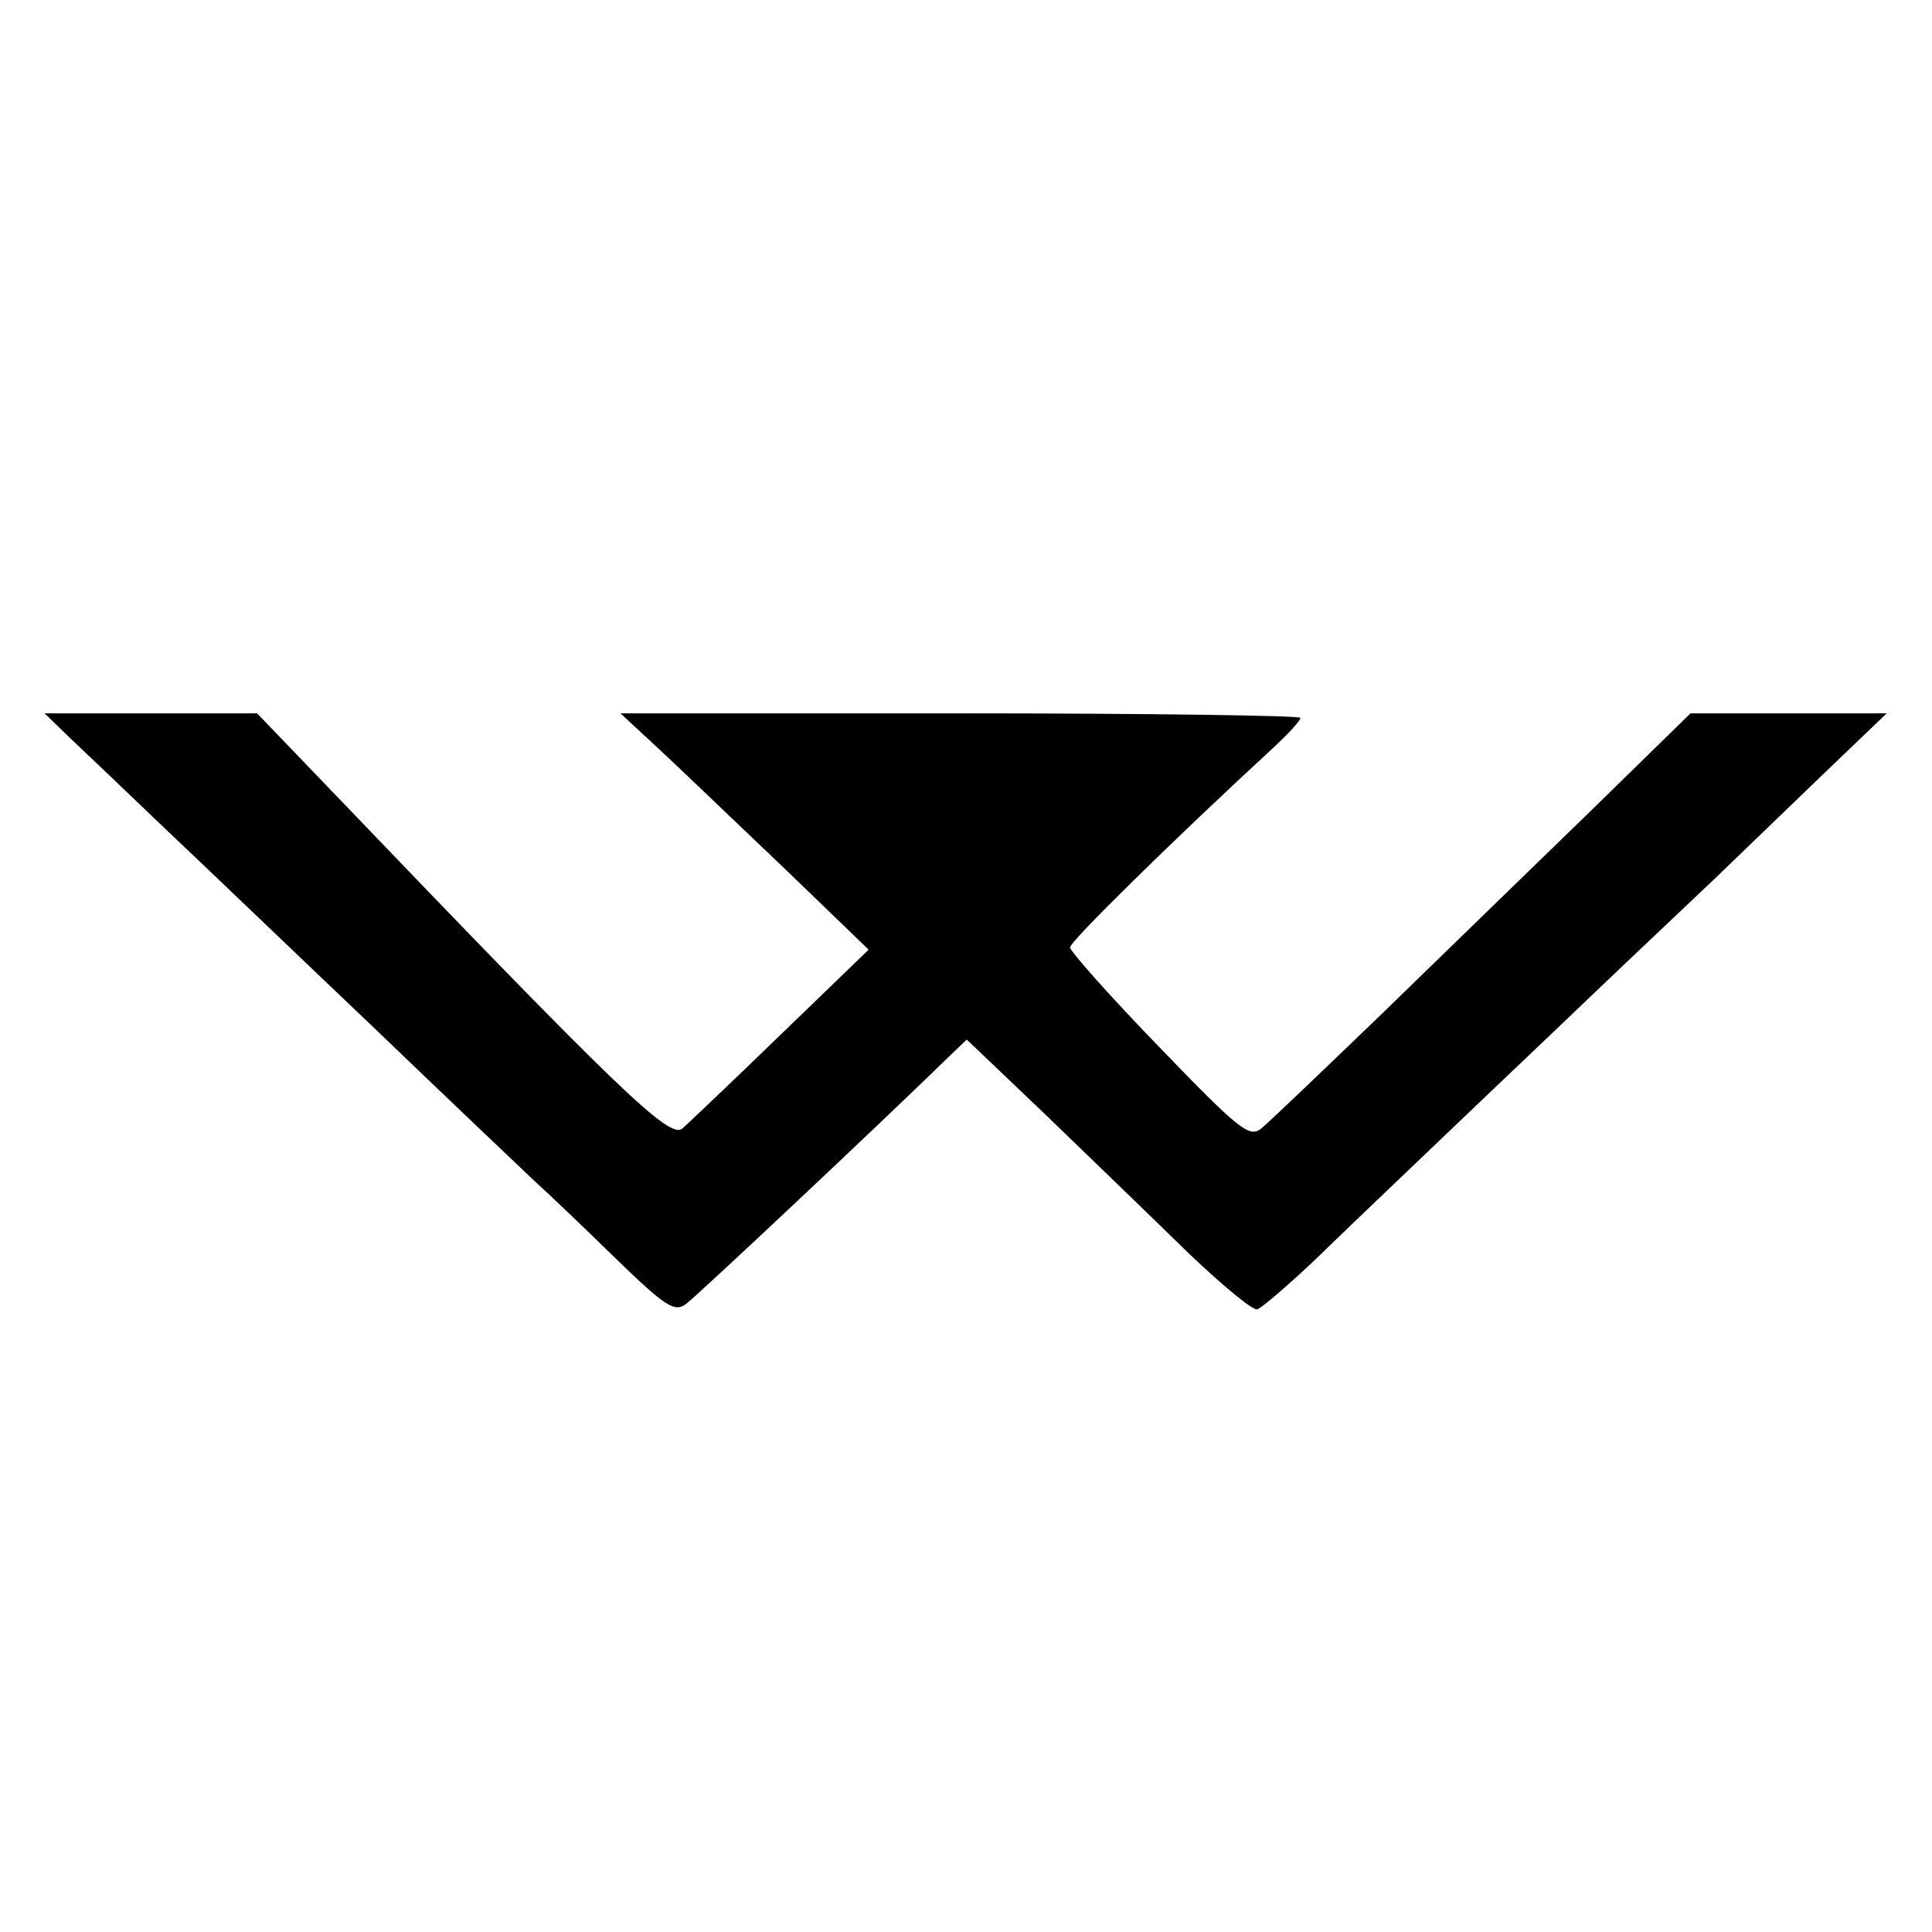
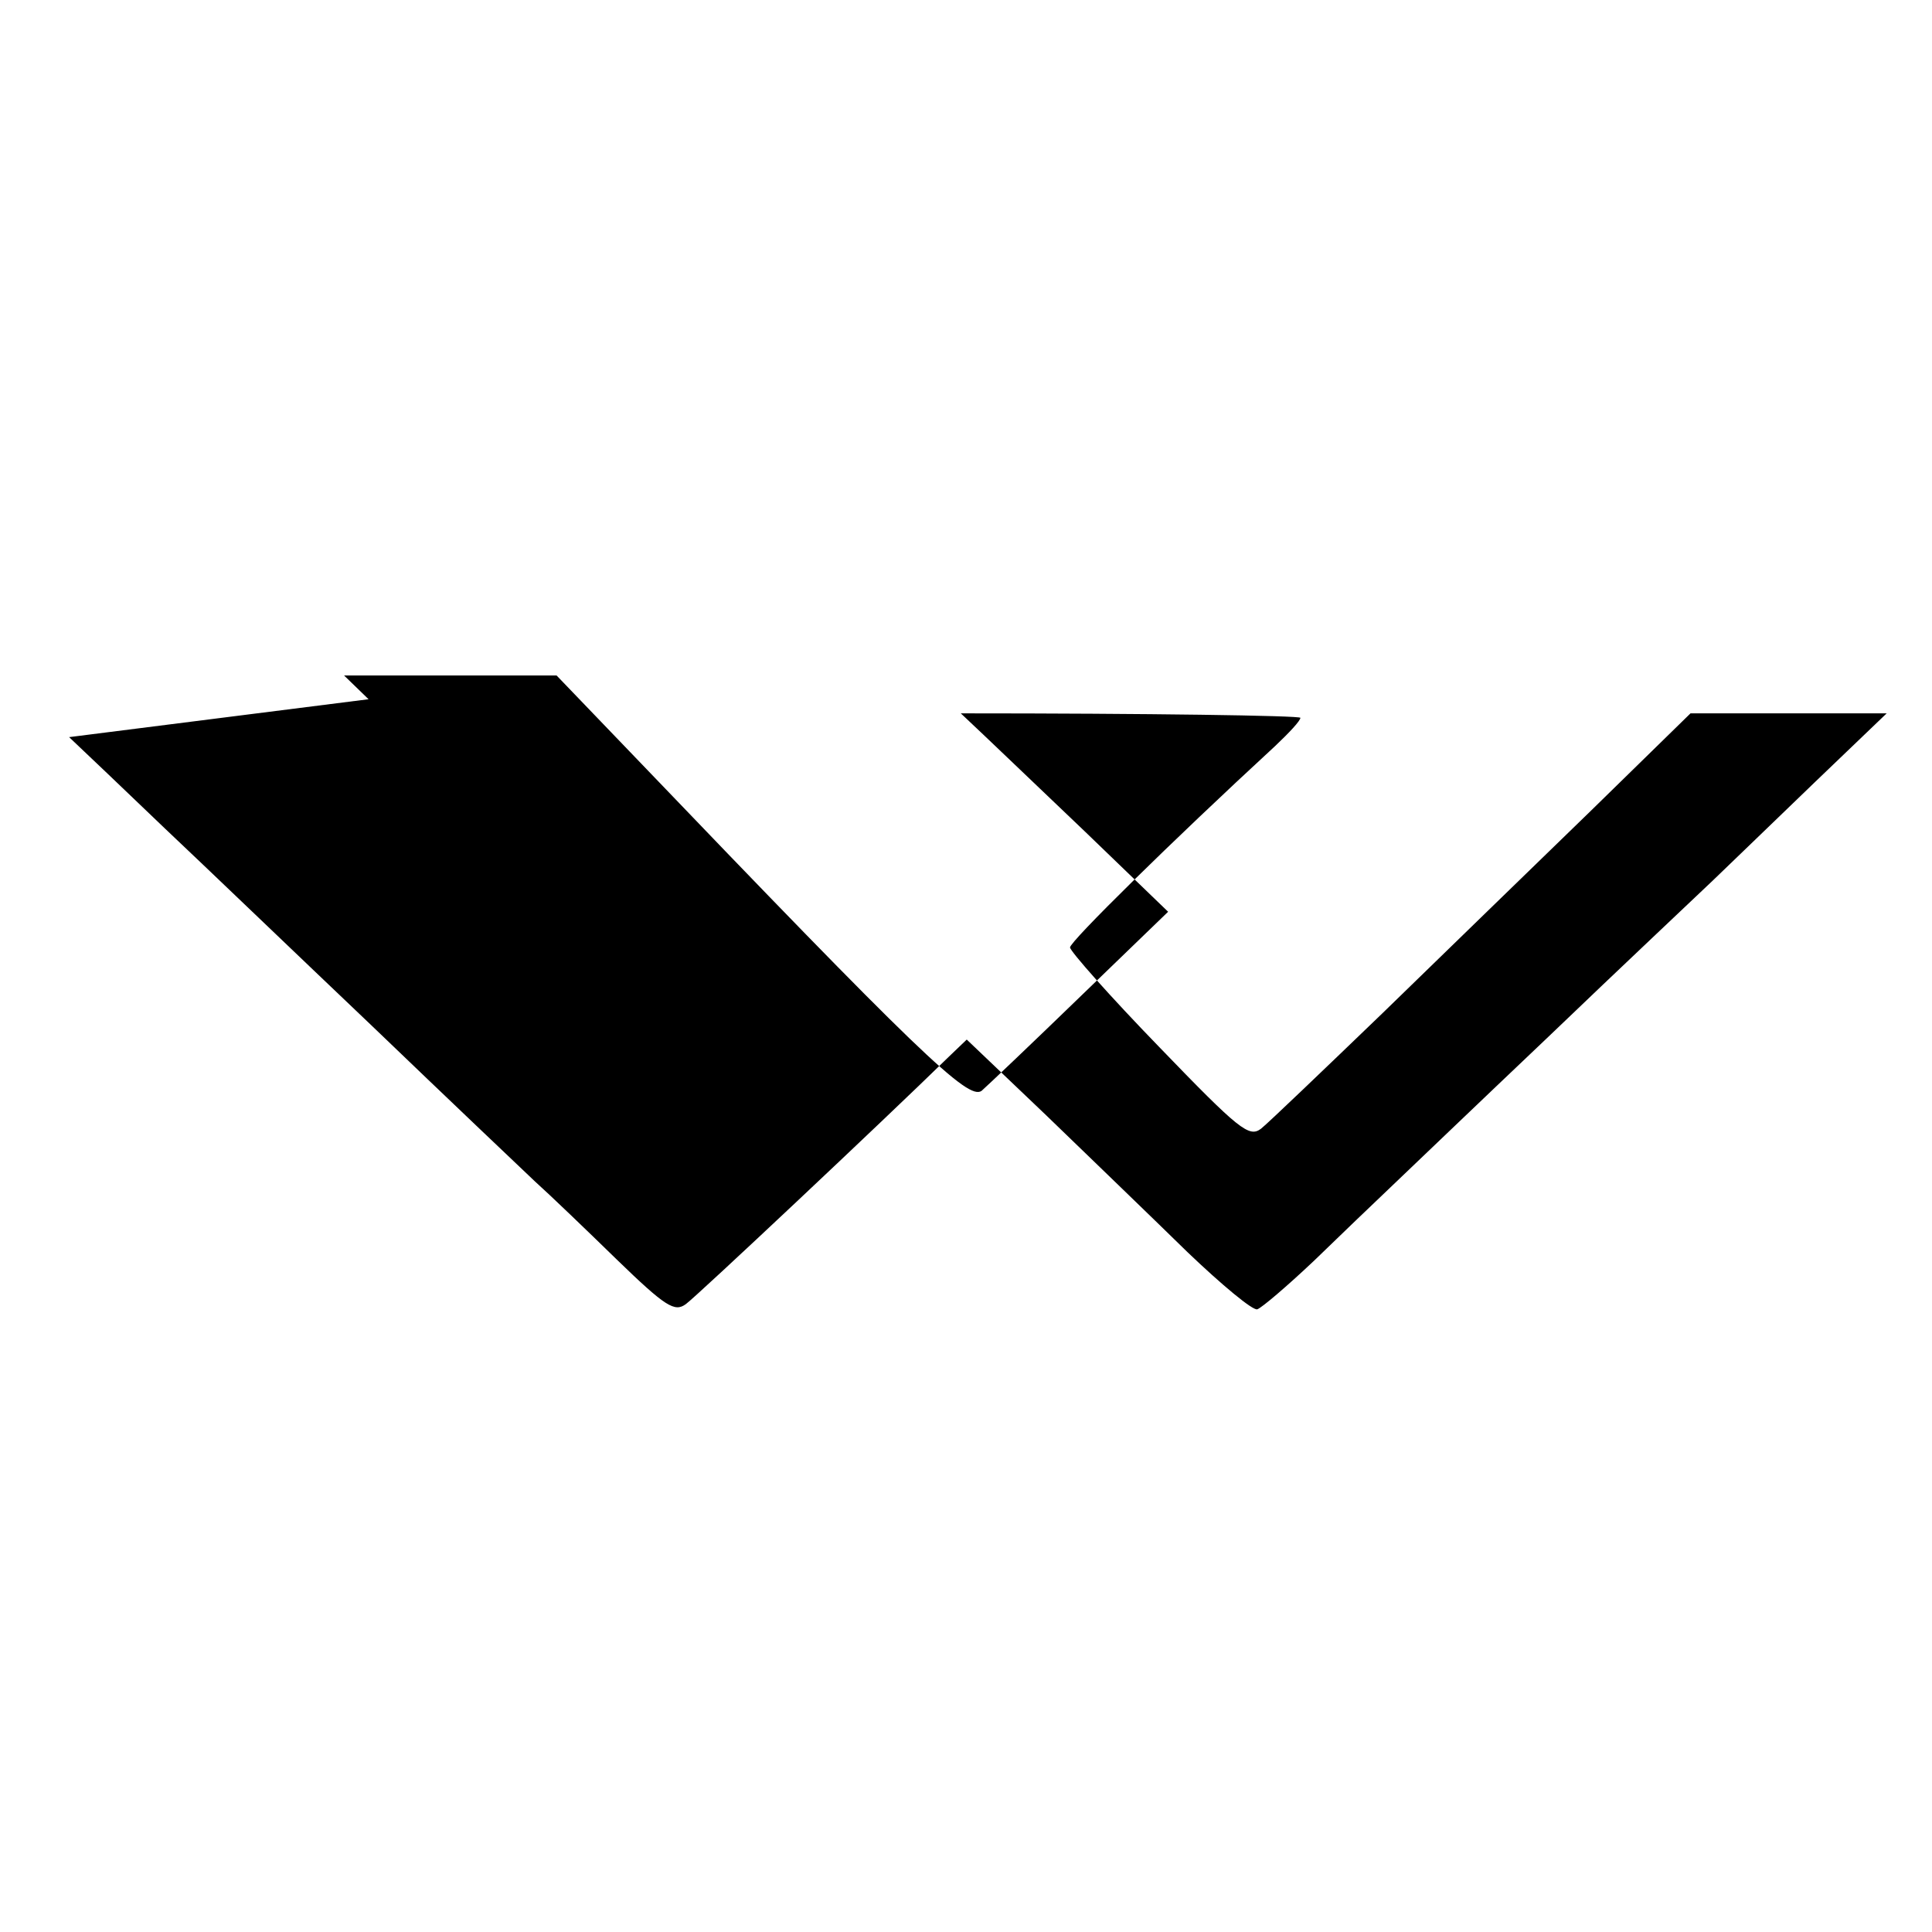
<svg xmlns="http://www.w3.org/2000/svg" version="1.0" width="260pt" height="260pt" viewBox="0 0 260 260" preserveAspectRatio="xMidYMid meet">
  <g transform="translate(0,260) scale(0.1,-0.1)" fill="#000000" stroke="none">
-     <path d="M93 1608 c19 -18 77 -73 129 -123 52 -49 177 -169 279 -266 101 -97 200 -191 219 -209 19 -17 69 -65 110 -105 66 -64 78 -71 93 -60 14 10 266 247 354 333 l24 23 107 -102 c59 -57 144 -139 190 -184 46 -44 88 -79 94 -77 6 2 40 31 76 65 35 34 81 78 101 97 20 19 117 112 215 205 98 94 198 188 221 210 23 22 85 82 138 133 l96 92 -132 0 -132 0 -135 -132 c-74 -72 -200 -194 -280 -272 -80 -77 -153 -147 -163 -155 -16 -12 -29 -2 -137 110 -66 68 -120 129 -120 134 0 8 135 141 276 271 19 18 34 34 34 38 0 3 -206 6 -457 6 l-458 0 55 -51 c30 -28 105 -100 167 -159 l112 -108 -117 -113 c-65 -63 -125 -120 -134 -128 -18 -13 -83 49 -474 457 l-98 102 -143 0 -143 0 33 -32z" />
+     <path d="M93 1608 c19 -18 77 -73 129 -123 52 -49 177 -169 279 -266 101 -97 200 -191 219 -209 19 -17 69 -65 110 -105 66 -64 78 -71 93 -60 14 10 266 247 354 333 l24 23 107 -102 c59 -57 144 -139 190 -184 46 -44 88 -79 94 -77 6 2 40 31 76 65 35 34 81 78 101 97 20 19 117 112 215 205 98 94 198 188 221 210 23 22 85 82 138 133 l96 92 -132 0 -132 0 -135 -132 c-74 -72 -200 -194 -280 -272 -80 -77 -153 -147 -163 -155 -16 -12 -29 -2 -137 110 -66 68 -120 129 -120 134 0 8 135 141 276 271 19 18 34 34 34 38 0 3 -206 6 -457 6 c30 -28 105 -100 167 -159 l112 -108 -117 -113 c-65 -63 -125 -120 -134 -128 -18 -13 -83 49 -474 457 l-98 102 -143 0 -143 0 33 -32z" />
  </g>
</svg>